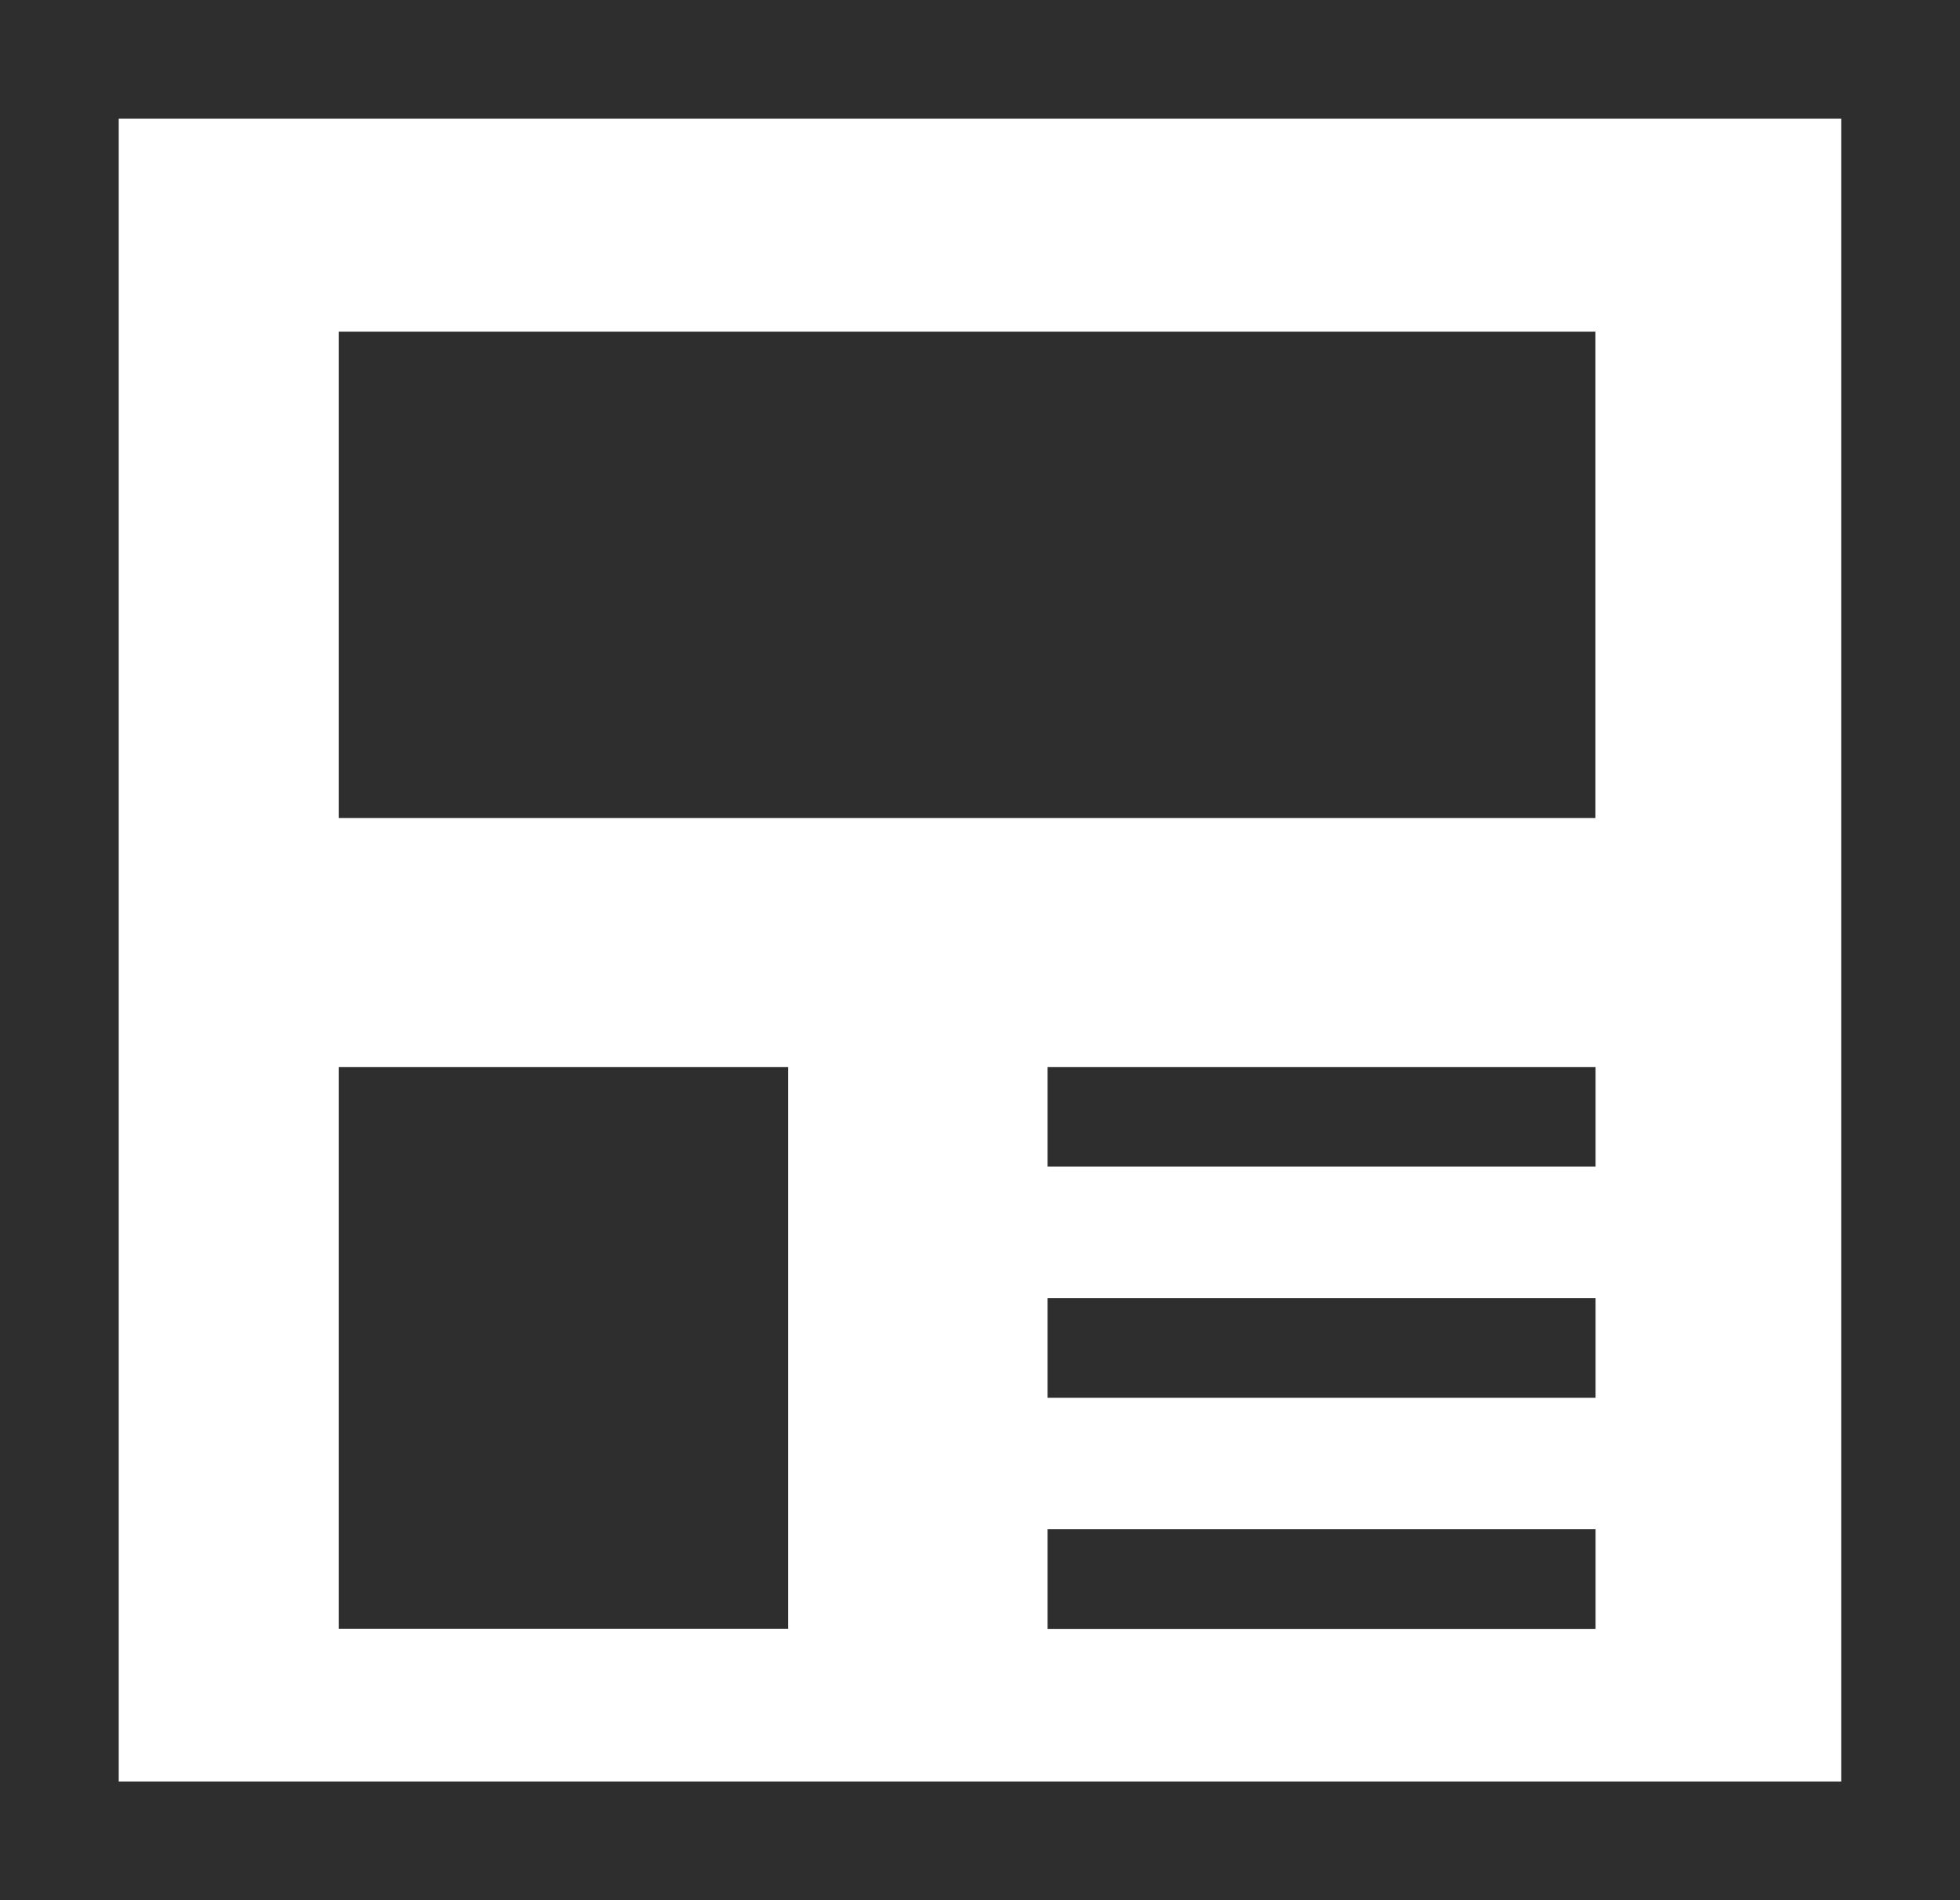
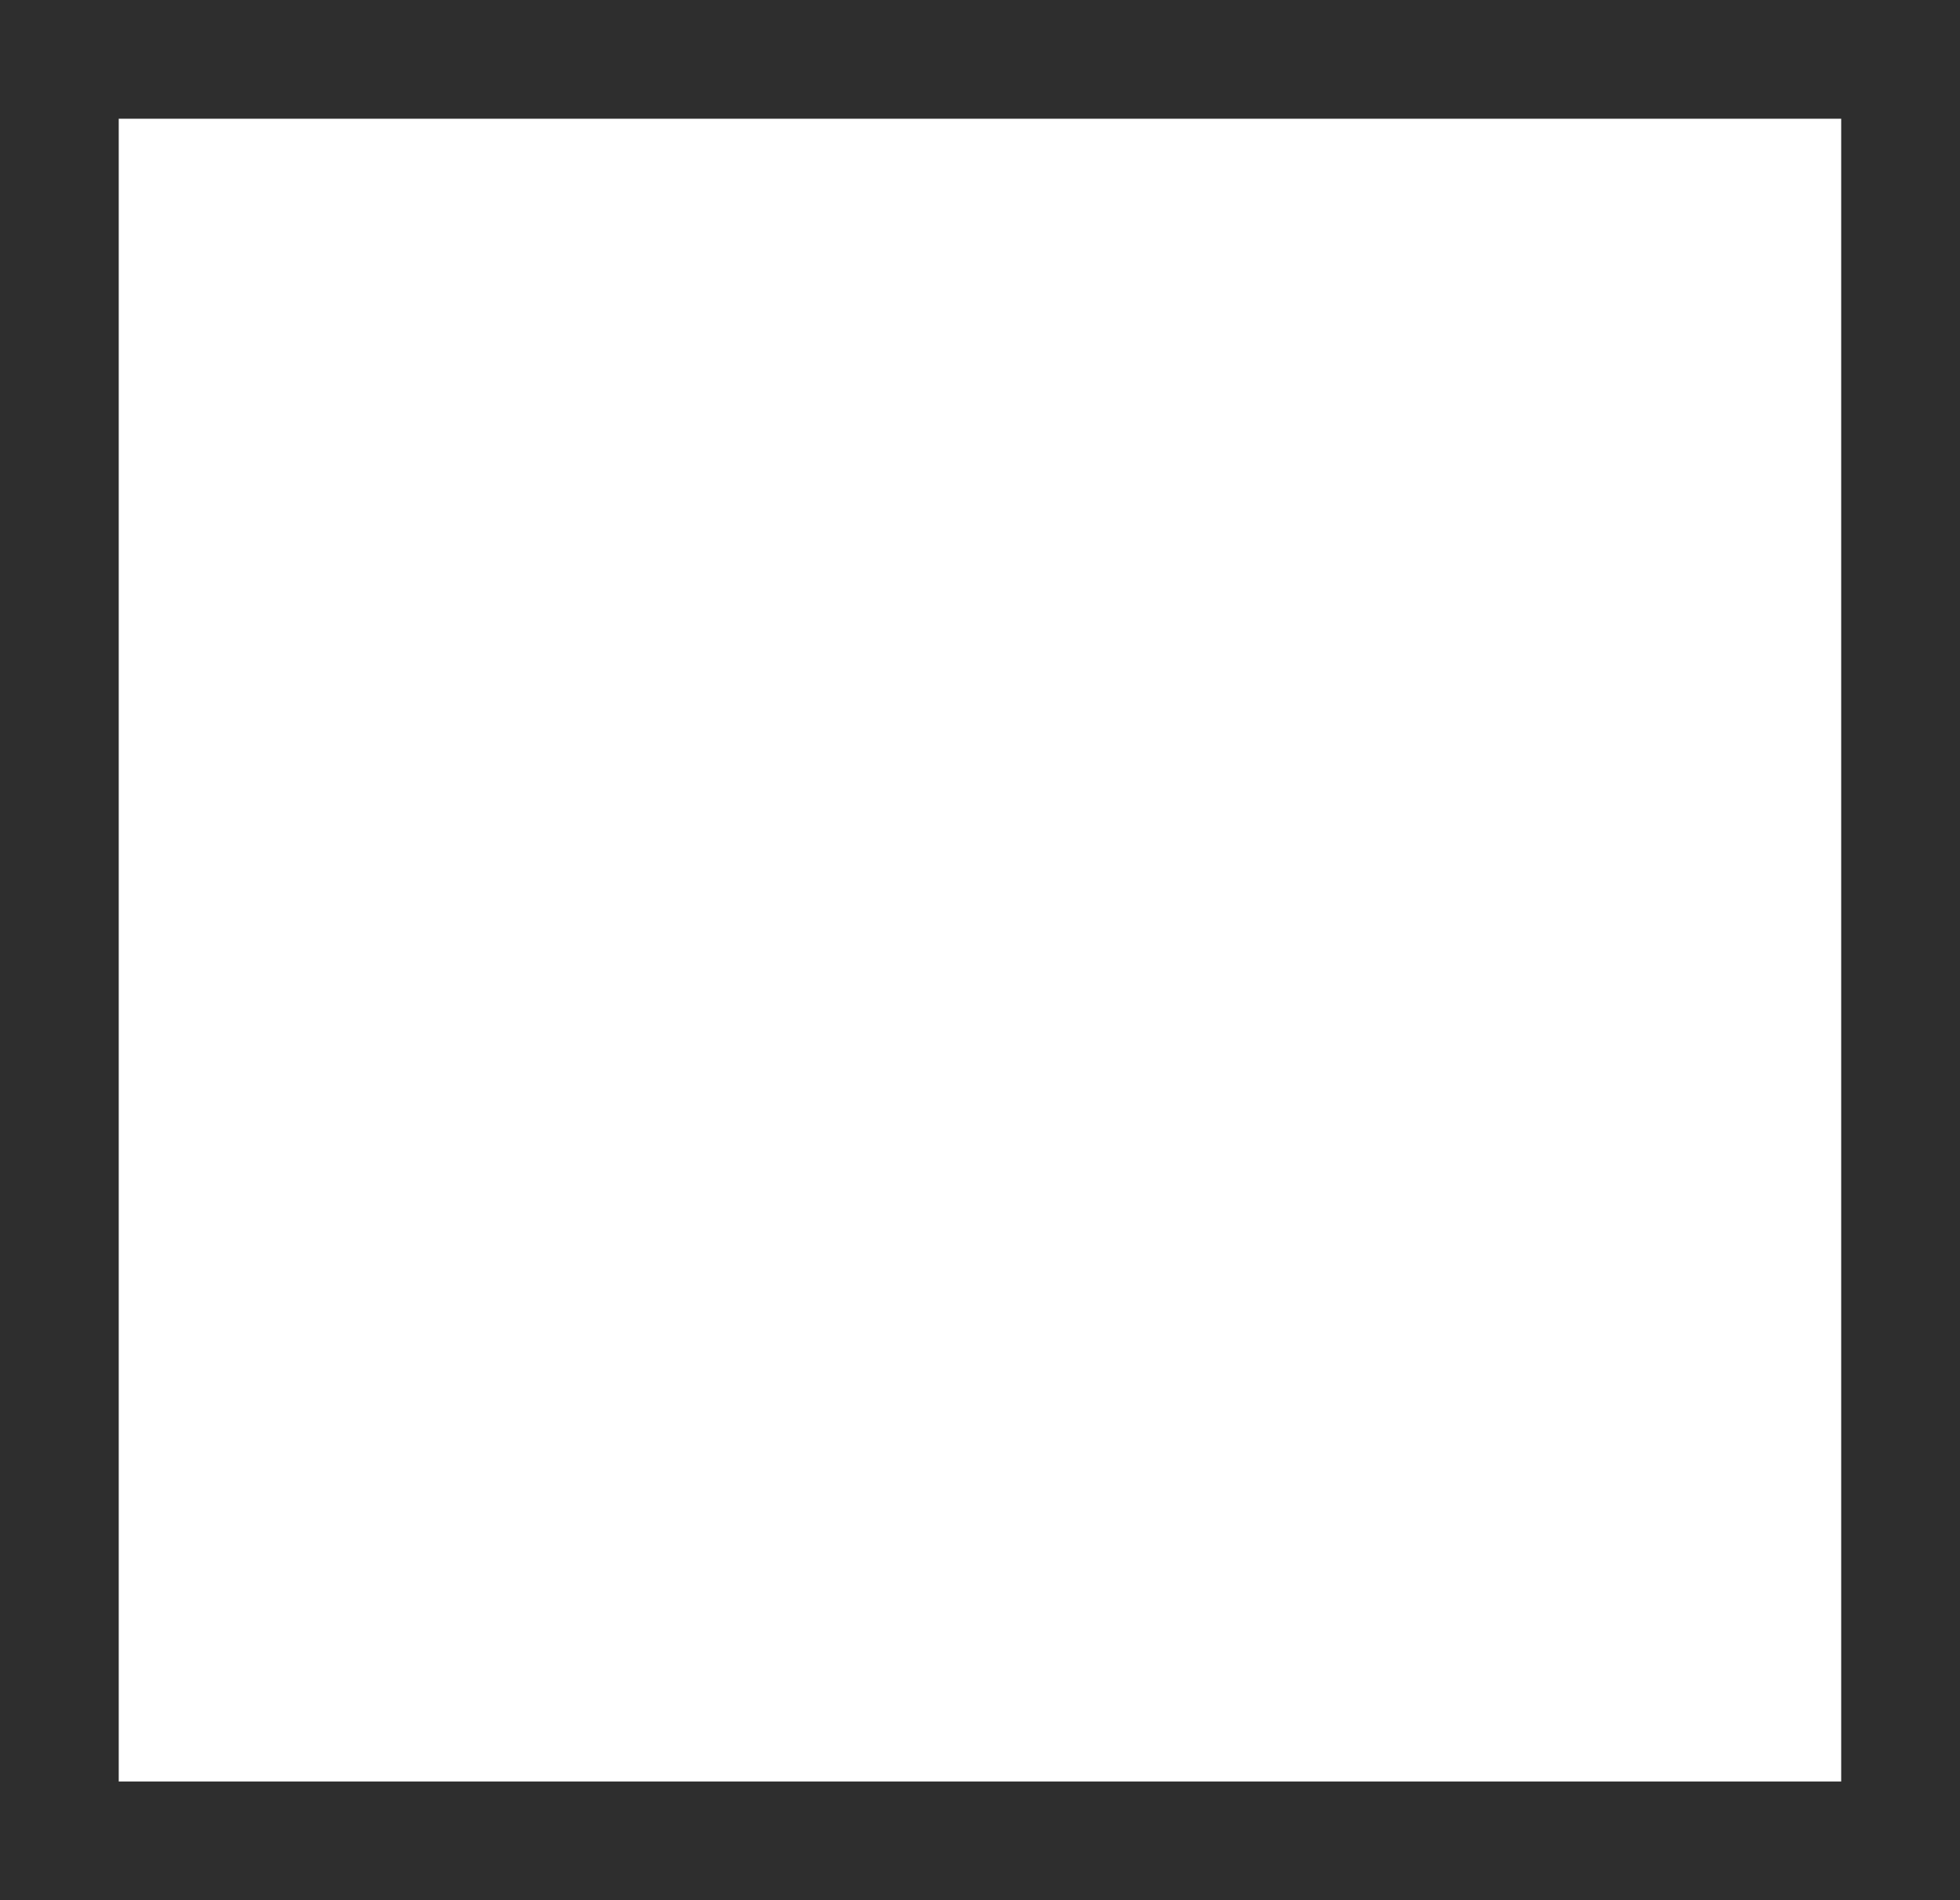
<svg xmlns="http://www.w3.org/2000/svg" width="26.826" height="26.013">
  <defs>
    <style>.a{fill:#2e2e2e}</style>
  </defs>
-   <path class="a" d="M4.636 4.54h17.2v6.659h-17.2zM14.338 14.607h7.5v1.364h-7.5zM14.338 20.935h7.5v1.364h-7.5zM14.338 17.771h7.5v1.364h-7.5zM4.636 14.607h6.15v7.69h-6.15z" />
  <path class="a" d="M1.625 1.625v22.763H25.2V1.625H1.625M0 0h26.826v26.013H0z" />
</svg>